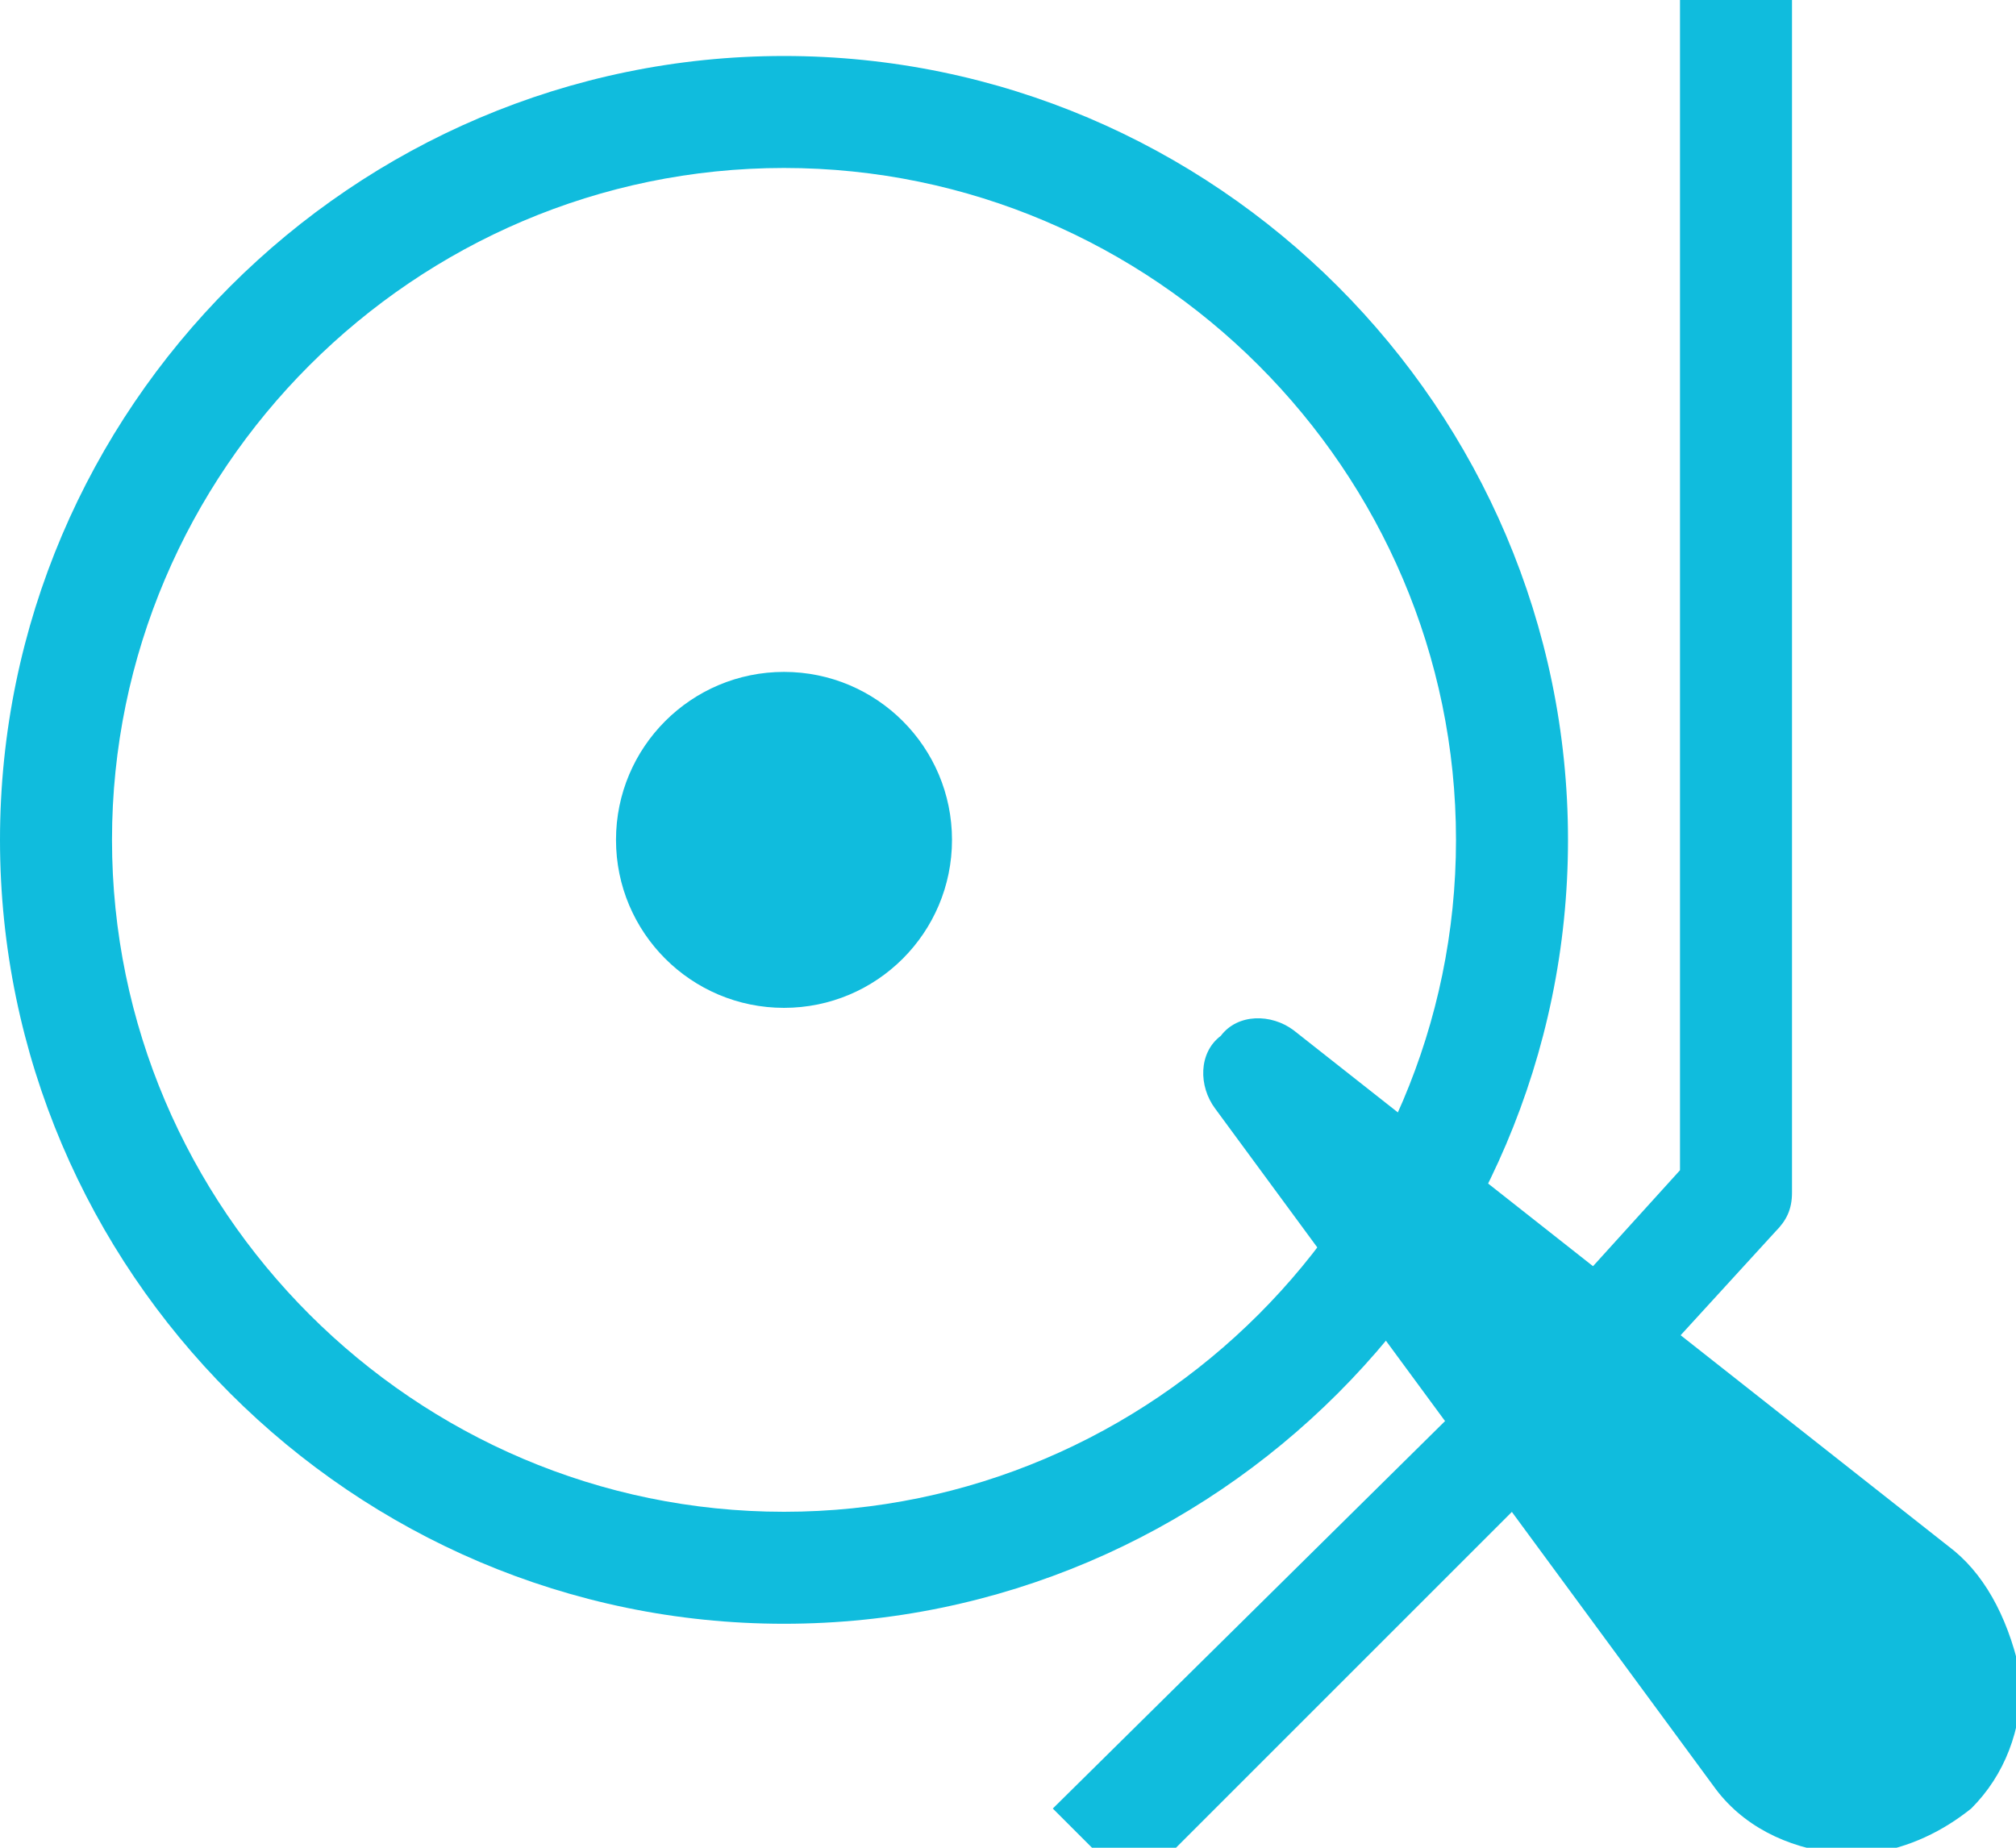
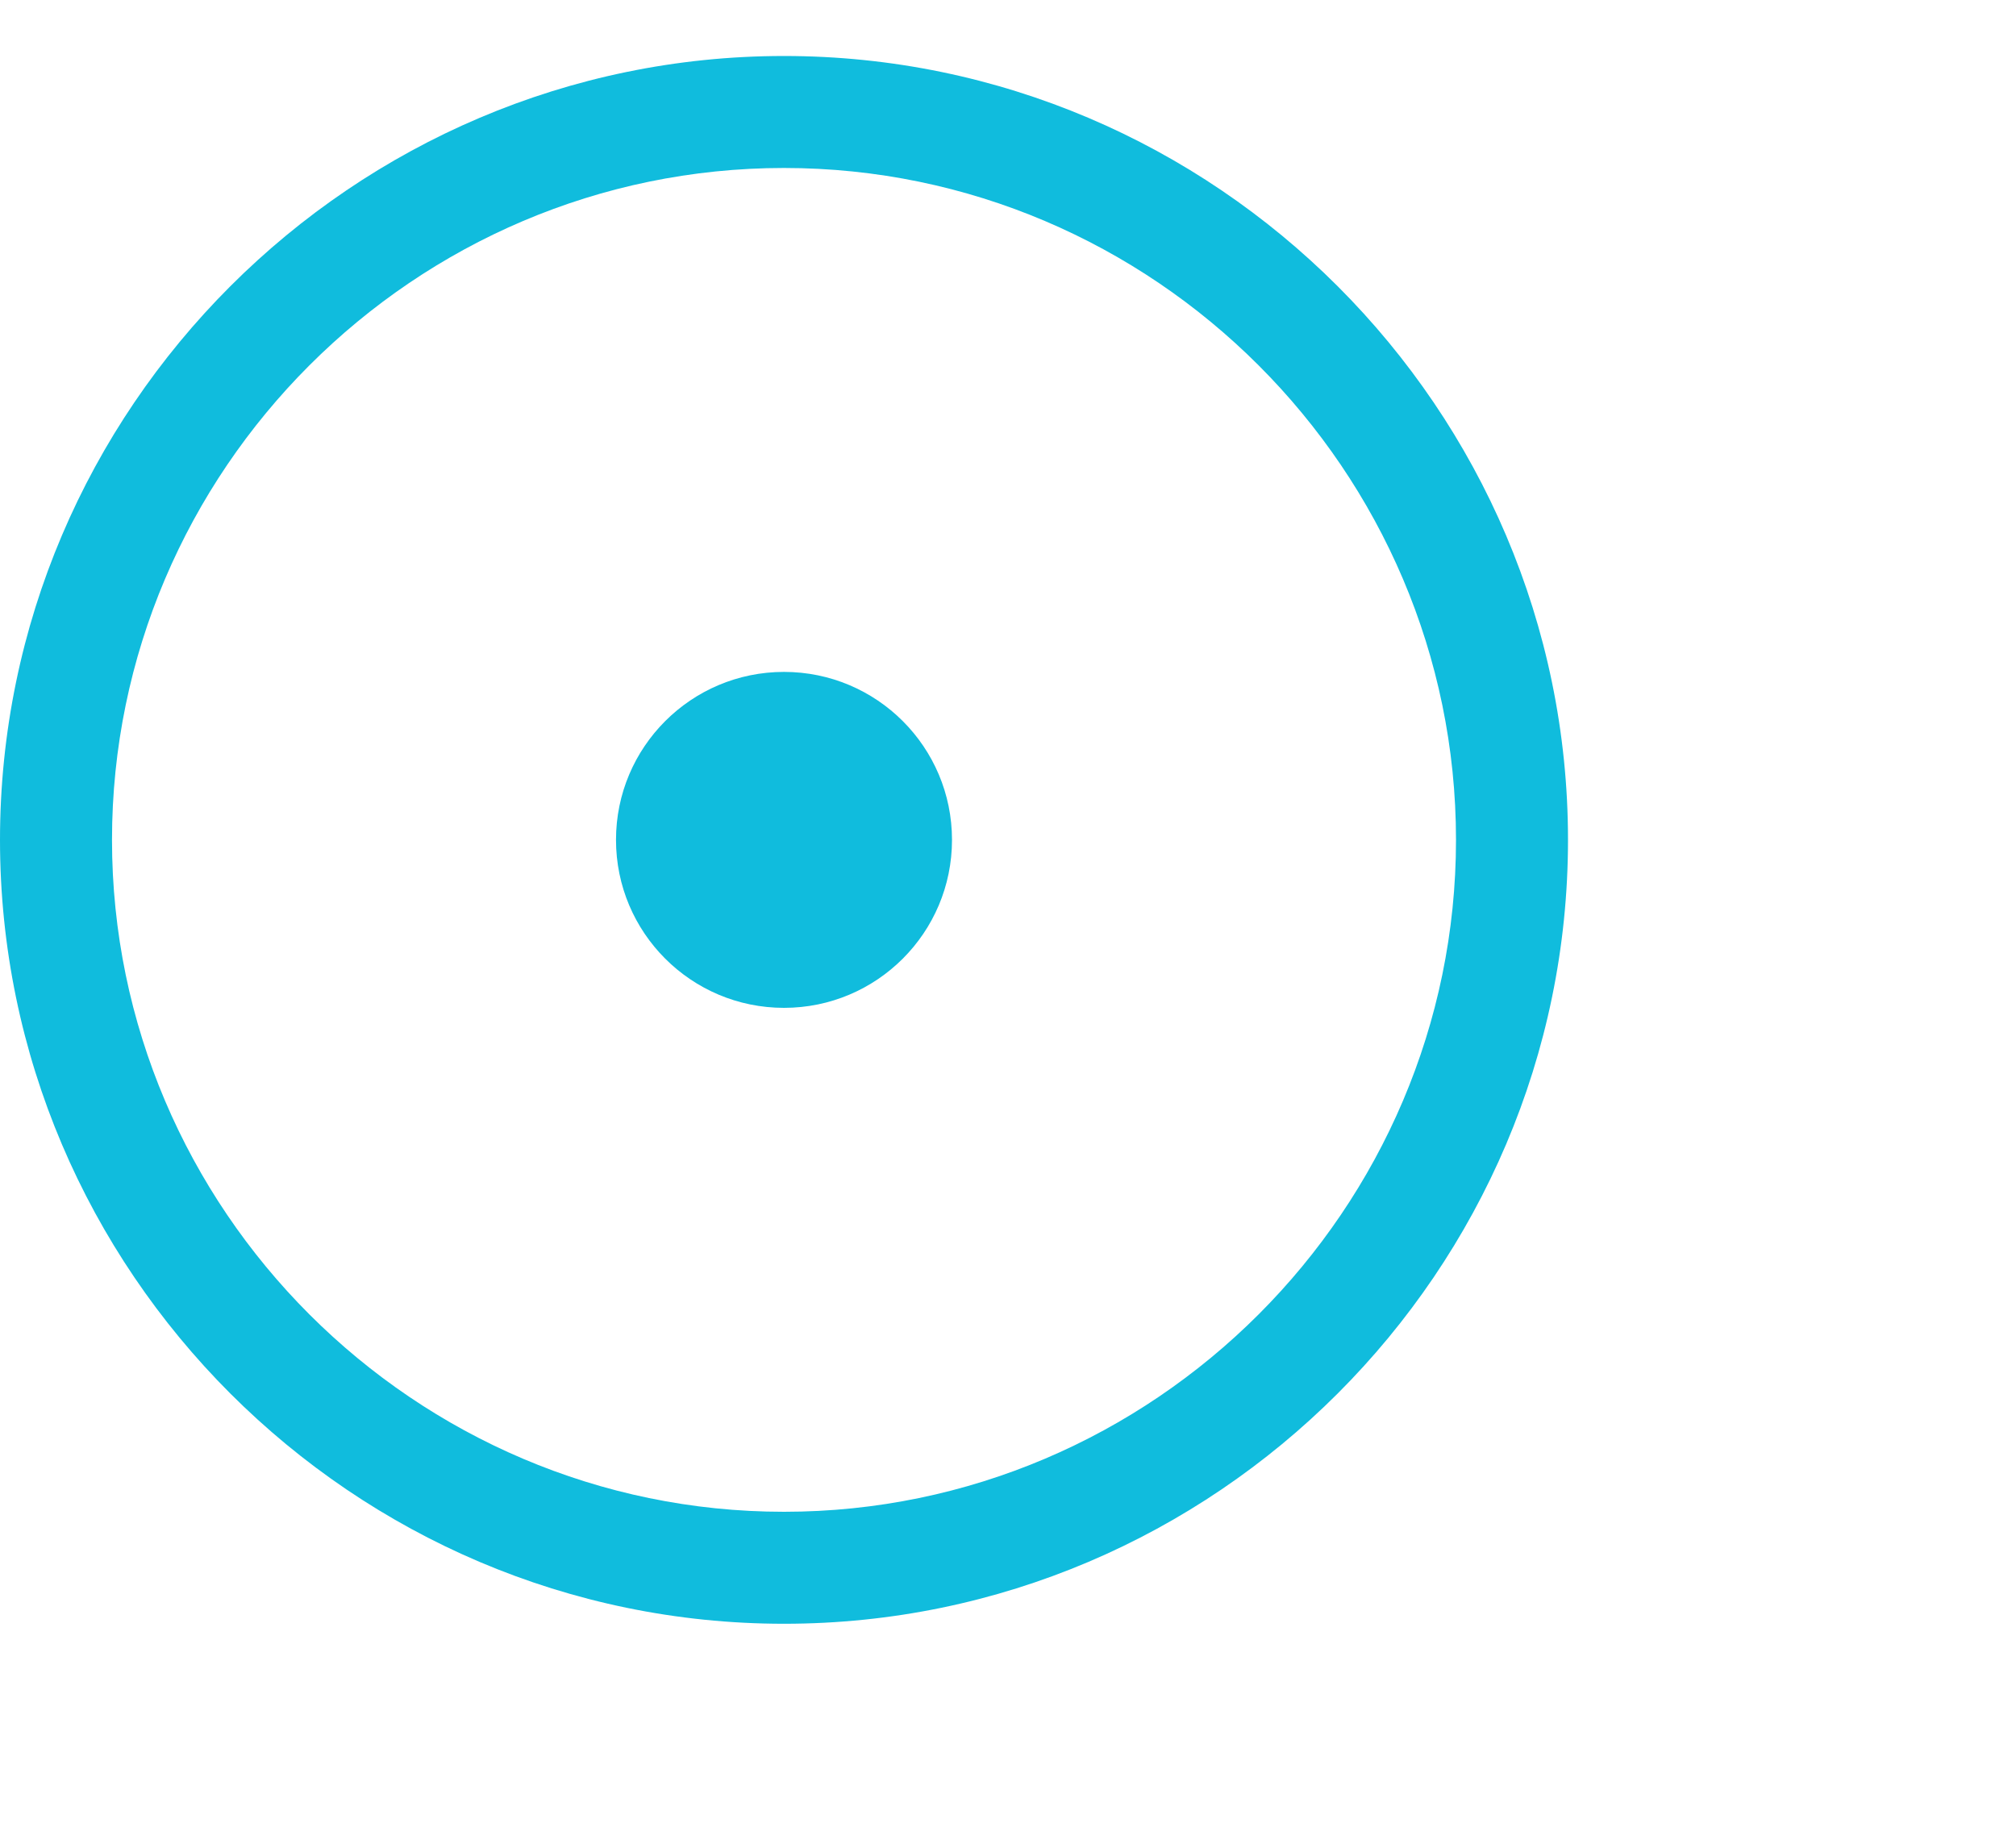
<svg xmlns="http://www.w3.org/2000/svg" version="1.1" id="Layer_1" x="0px" y="0px" viewBox="0 0 36 33" style="enable-background:new 0 0 36 33;" xml:space="preserve">
  <style type="text/css">
	.st0{fill:#10BCDD;}
</style>
  <g>
    <g>
      <path class="st0" d="M14,29C6.3,29,0,22.7,0,15S6.3,1,14,1s14,6.3,14,14S21.7,29,14,29z M14,3C7.4,3,2,8.4,2,15s5.4,12,12,12    s12-5.4,12-12S20.6,3,14,3z" />
    </g>
  </g>
  <g>
    <g>
      <circle class="st0" cx="14" cy="15" r="3" />
    </g>
  </g>
  <g>
-     <path class="st0" d="M34.9,27.7l-11.8-9.3c-0.4-0.3-1-0.3-1.3,0.1c-0.4,0.3-0.4,0.9-0.1,1.3l8.9,12.1c0.5,0.7,1.3,1.1,2.2,1.2   c0.2,0,0.4,0,0.6,0c0.7-0.1,1.3-0.4,1.8-0.8l0,0c0.6-0.6,0.9-1.4,0.9-2.3C35.9,29,35.5,28.2,34.9,27.7z" />
-   </g>
+     </g>
  <g>
-     <path class="st0" d="M28.5,25.5l-1.4-1.4l2.9-3.2V0h2v21.3c0,0.3-0.1,0.5-0.3,0.7L28.5,25.5z" />
-   </g>
-   <polygon class="st0" points="21,33 28.5,25.5 27.1,24.1 18.8,32.3 19.5,33 " />
+     </g>
</svg>